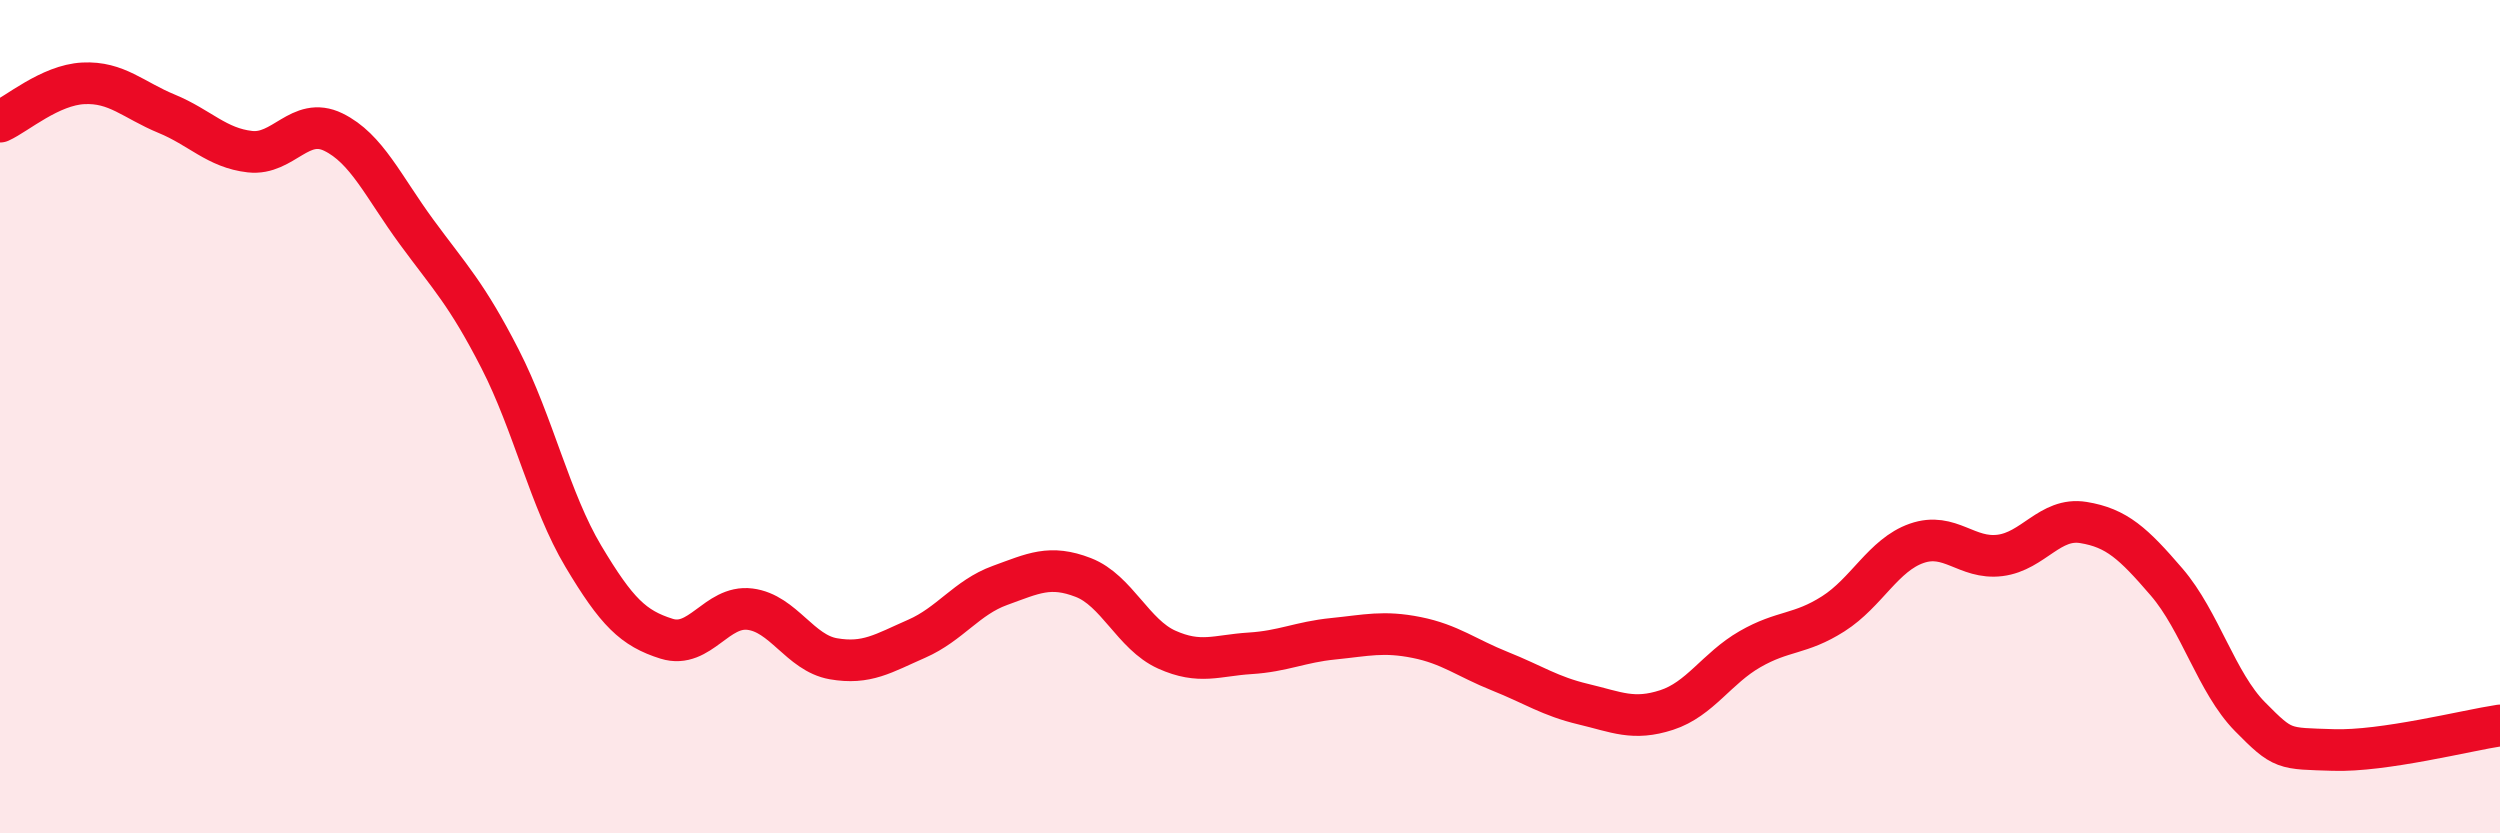
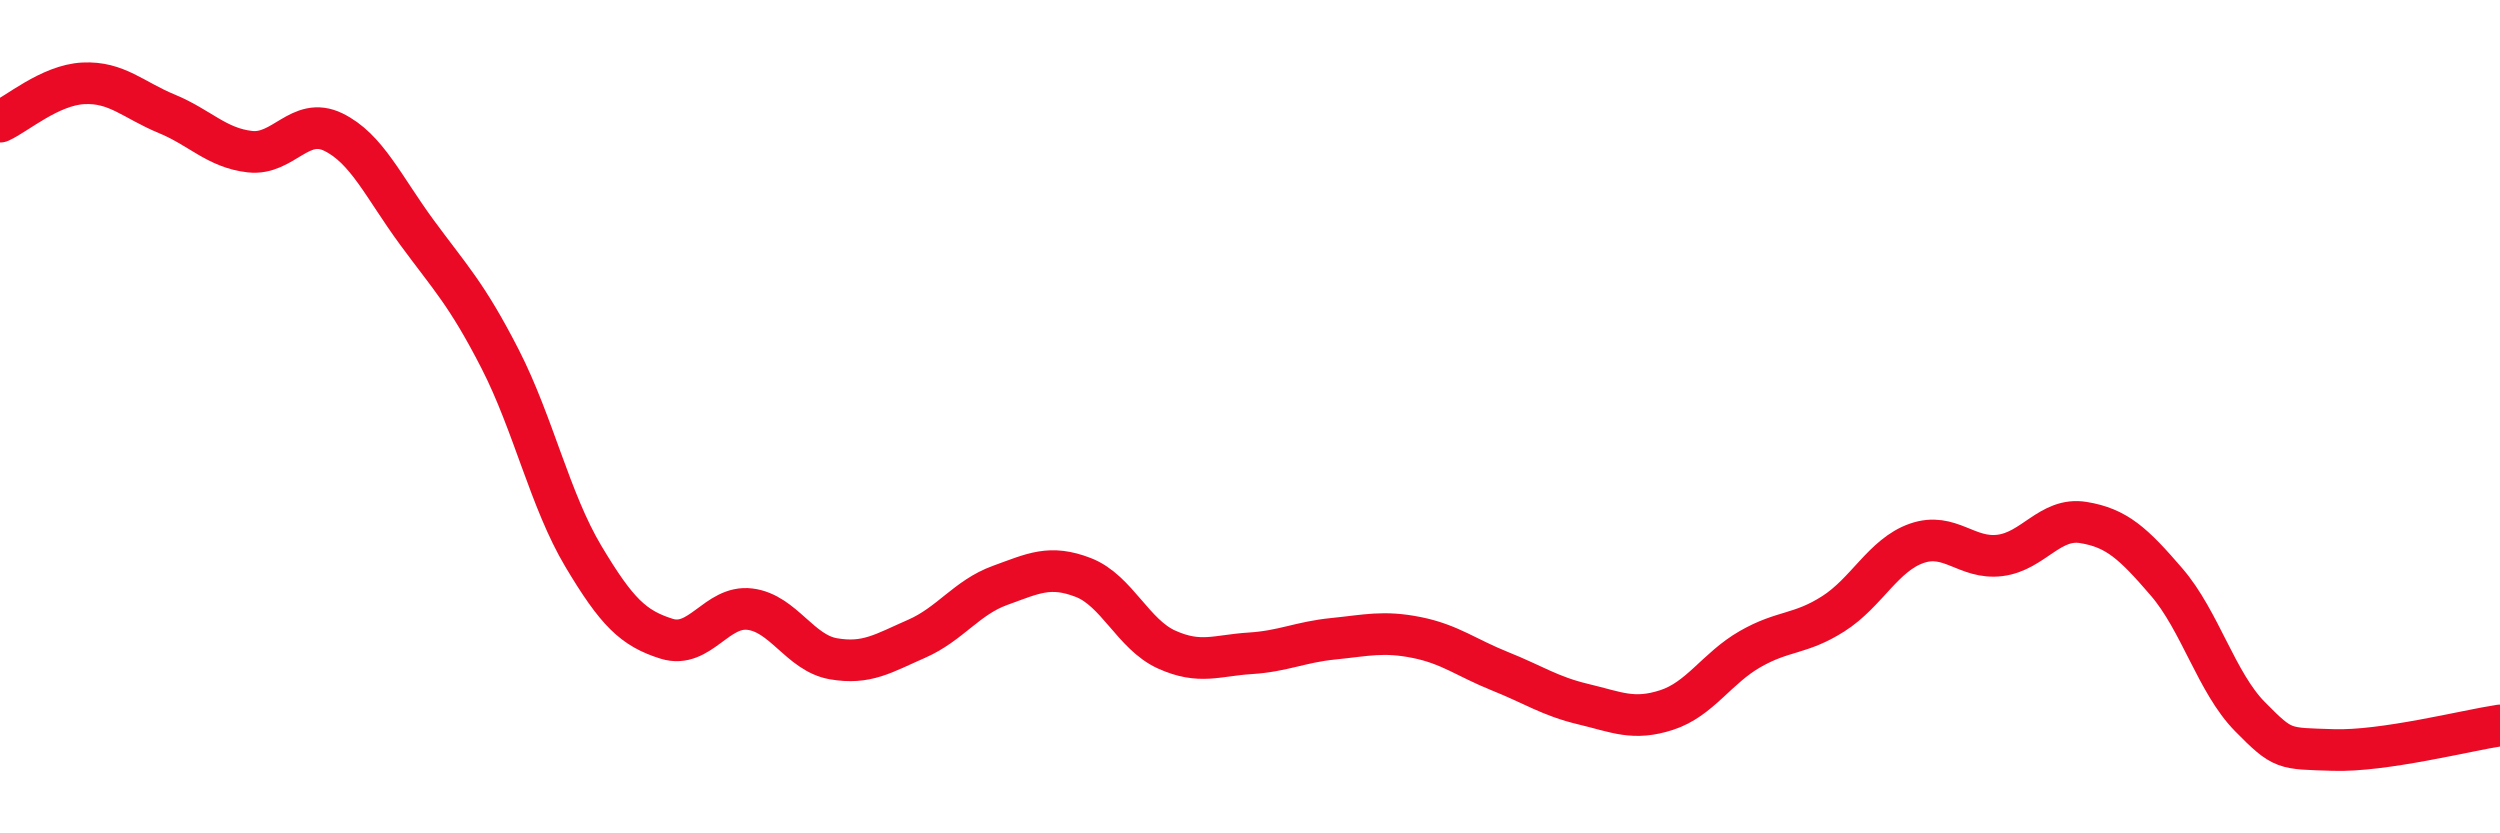
<svg xmlns="http://www.w3.org/2000/svg" width="60" height="20" viewBox="0 0 60 20">
-   <path d="M 0,2.92 C 0.4,2.74 1.2,2.04 2,2 C 2.8,1.96 3.2,2.4 4,2.73 C 4.8,3.06 5.2,3.55 6,3.64 C 6.8,3.73 7.2,2.78 8,3.17 C 8.8,3.56 9.2,4.48 10,5.57 C 10.8,6.66 11.2,7.05 12,8.61 C 12.8,10.17 13.2,12.01 14,13.35 C 14.8,14.69 15.2,15.08 16,15.33 C 16.8,15.58 17.2,14.52 18,14.62 C 18.8,14.72 19.2,15.67 20,15.81 C 20.8,15.95 21.2,15.68 22,15.33 C 22.8,14.98 23.2,14.34 24,14.05 C 24.8,13.76 25.2,13.55 26,13.86 C 26.8,14.17 27.2,15.23 28,15.59 C 28.8,15.95 29.2,15.73 30,15.68 C 30.8,15.63 31.2,15.41 32,15.33 C 32.8,15.25 33.2,15.14 34,15.3 C 34.8,15.46 35.2,15.79 36,16.11 C 36.8,16.43 37.2,16.71 38,16.9 C 38.8,17.09 39.2,17.3 40,17.04 C 40.8,16.78 41.2,16.04 42,15.58 C 42.8,15.12 43.2,15.24 44,14.73 C 44.8,14.22 45.2,13.32 46,13.04 C 46.8,12.76 47.2,13.43 48,13.33 C 48.8,13.23 49.2,12.41 50,12.54 C 50.8,12.67 51.2,13.04 52,13.97 C 52.8,14.9 53.2,16.39 54,17.2 C 54.8,18.01 54.8,17.96 56,18 C 57.2,18.04 59.2,17.53 60,17.41L60 20L0 20Z" fill="#EB0A25" opacity="0.1" stroke-linecap="round" stroke-linejoin="round" />
  <path d="M 0,2.92 C 0.4,2.74 1.2,2.04 2,2 C 2.8,1.96 3.2,2.4 4,2.73 C 4.8,3.06 5.2,3.55 6,3.64 C 6.8,3.73 7.2,2.78 8,3.17 C 8.8,3.56 9.2,4.48 10,5.57 C 10.8,6.66 11.2,7.05 12,8.61 C 12.8,10.17 13.2,12.01 14,13.35 C 14.8,14.69 15.2,15.08 16,15.33 C 16.8,15.58 17.2,14.52 18,14.62 C 18.8,14.72 19.2,15.67 20,15.81 C 20.8,15.95 21.2,15.68 22,15.33 C 22.8,14.98 23.2,14.34 24,14.05 C 24.8,13.76 25.2,13.55 26,13.86 C 26.8,14.17 27.2,15.23 28,15.59 C 28.8,15.95 29.2,15.73 30,15.68 C 30.8,15.63 31.2,15.41 32,15.33 C 32.8,15.25 33.2,15.14 34,15.3 C 34.8,15.46 35.2,15.79 36,16.11 C 36.8,16.43 37.2,16.71 38,16.9 C 38.8,17.09 39.2,17.3 40,17.04 C 40.8,16.78 41.2,16.04 42,15.58 C 42.8,15.12 43.2,15.24 44,14.73 C 44.8,14.22 45.2,13.32 46,13.04 C 46.8,12.76 47.2,13.43 48,13.33 C 48.8,13.23 49.2,12.41 50,12.54 C 50.8,12.67 51.2,13.04 52,13.97 C 52.8,14.9 53.2,16.39 54,17.2 C 54.8,18.01 54.8,17.96 56,18 C 57.2,18.04 59.2,17.53 60,17.41" stroke="#EB0A25" stroke-width="1" fill="none" stroke-linecap="round" stroke-linejoin="round" />
</svg>